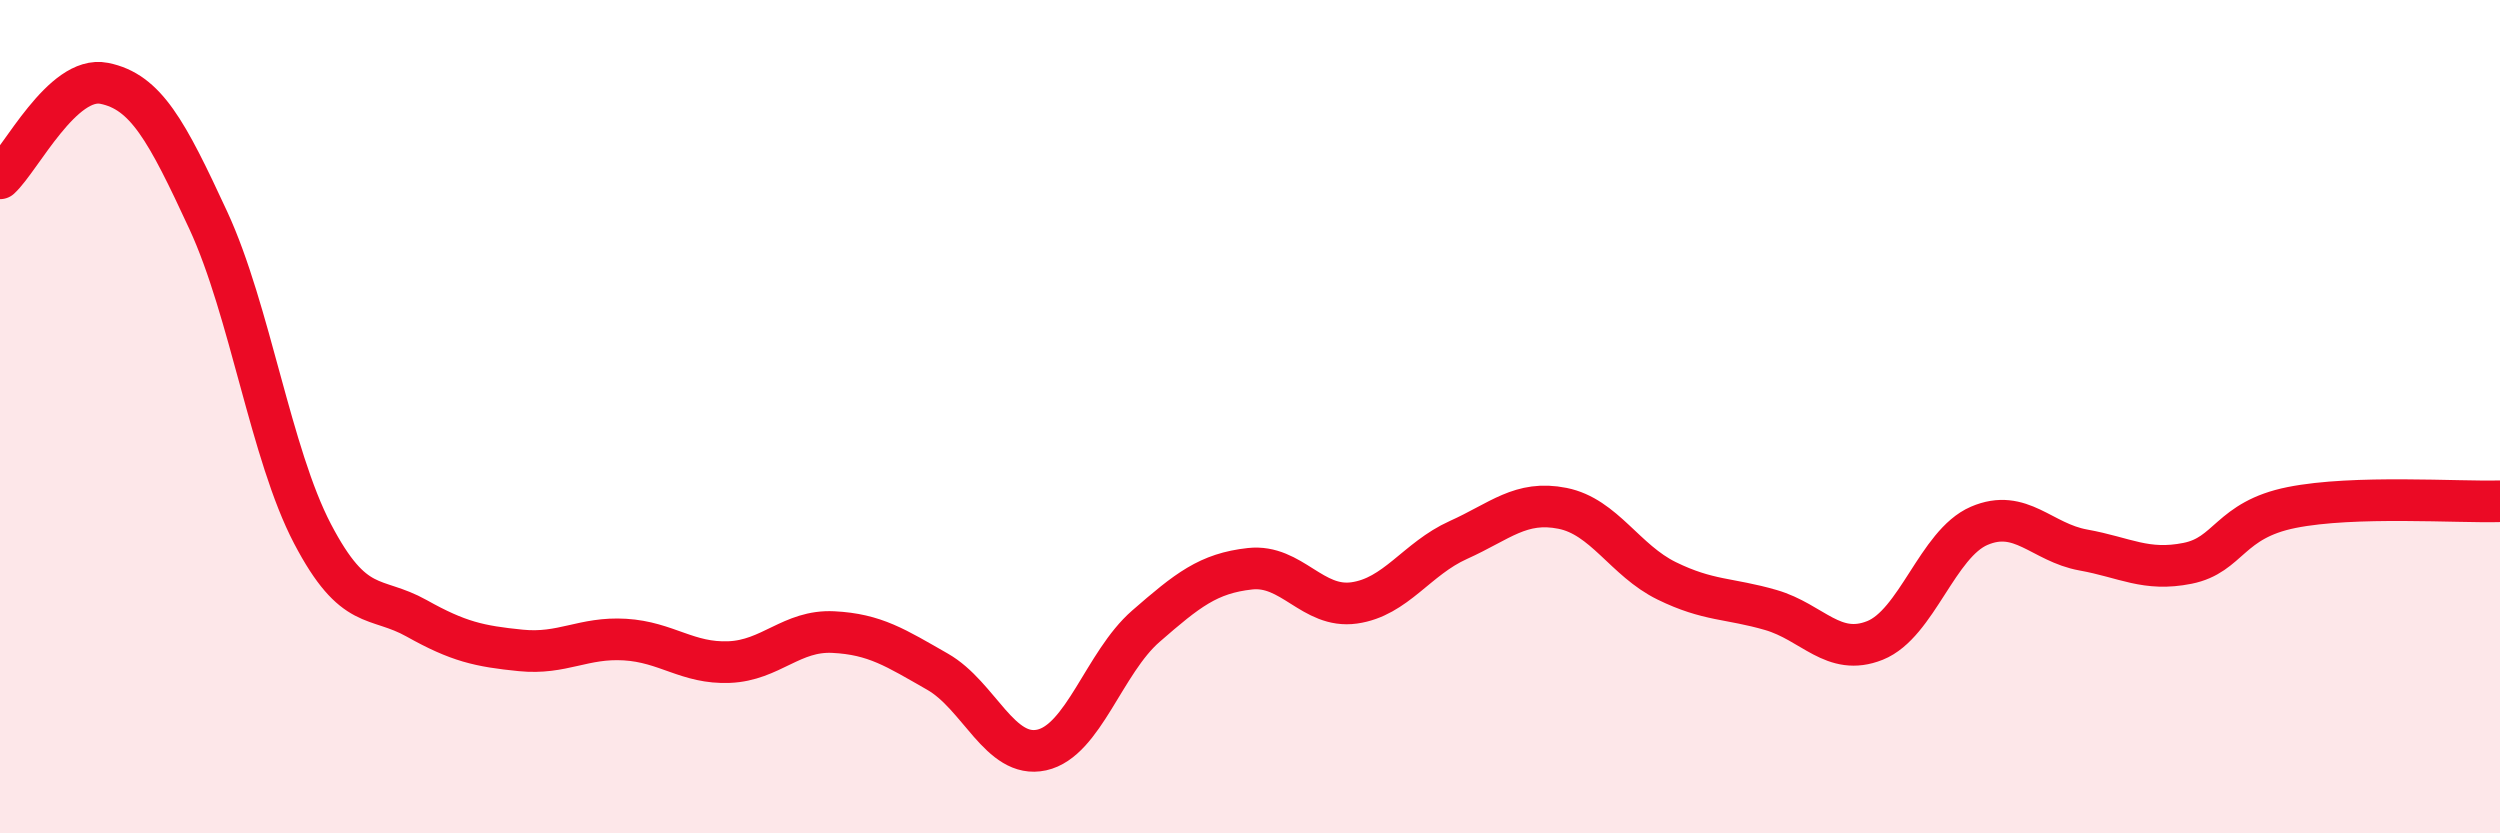
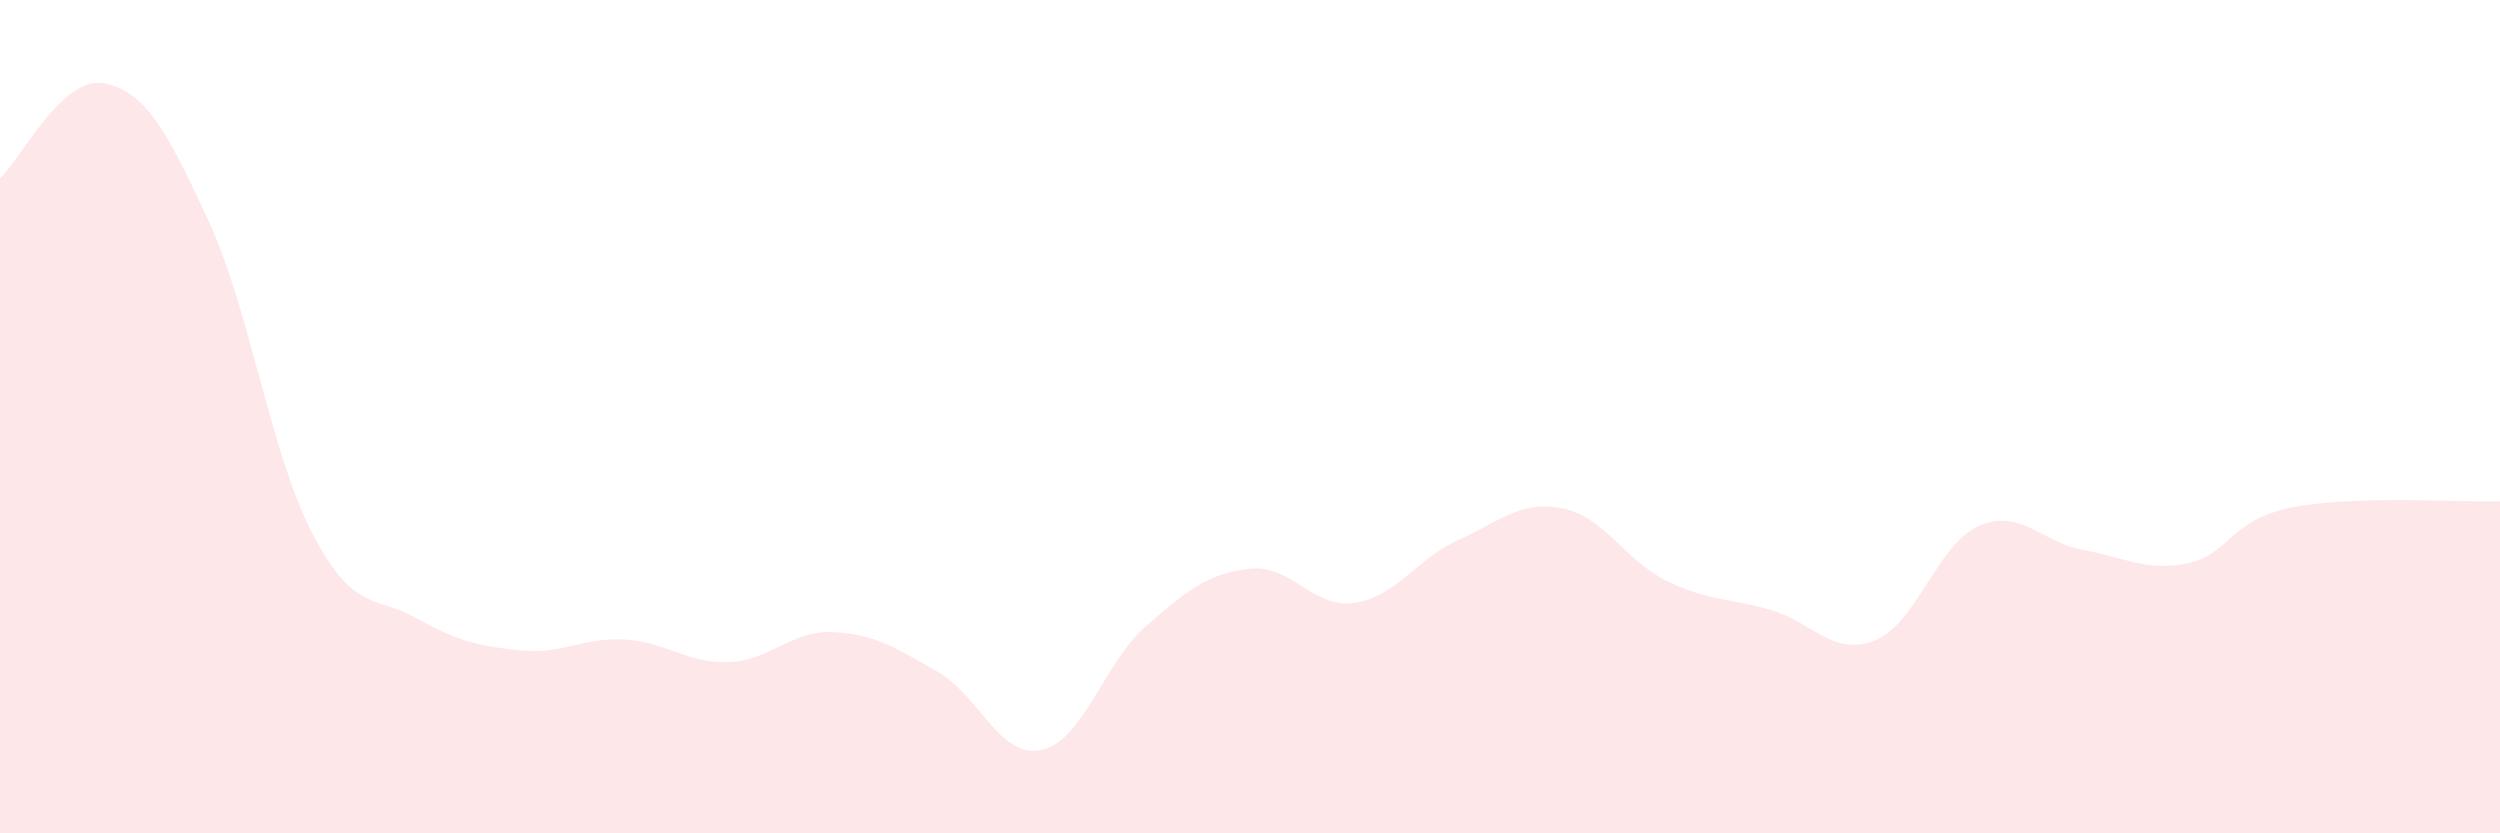
<svg xmlns="http://www.w3.org/2000/svg" width="60" height="20" viewBox="0 0 60 20">
  <path d="M 0,4.28 C 0.5,3.82 1.5,1.8 2.5,2 C 3.5,2.2 4,3.13 5,5.29 C 6,7.45 6.5,10.9 7.5,12.81 C 8.5,14.72 9,14.28 10,14.84 C 11,15.4 11.5,15.51 12.5,15.61 C 13.5,15.71 14,15.29 15,15.35 C 16,15.41 16.5,15.93 17.5,15.89 C 18.5,15.85 19,15.12 20,15.17 C 21,15.22 21.5,15.55 22.5,16.12 C 23.5,16.69 24,18.22 25,18 C 26,17.78 26.5,15.9 27.5,15.03 C 28.5,14.16 29,13.76 30,13.65 C 31,13.54 31.5,14.61 32.5,14.47 C 33.5,14.33 34,13.41 35,12.96 C 36,12.51 36.5,12 37.5,12.2 C 38.5,12.4 39,13.45 40,13.94 C 41,14.43 41.5,14.35 42.5,14.64 C 43.5,14.93 44,15.77 45,15.37 C 46,14.97 46.5,13.05 47.5,12.62 C 48.5,12.19 49,13.02 50,13.2 C 51,13.38 51.5,13.72 52.5,13.52 C 53.5,13.32 53.5,12.48 55,12.18 C 56.5,11.88 59,12.06 60,12.03L60 20L0 20Z" fill="#EB0A25" opacity="0.1" stroke-linecap="round" stroke-linejoin="round" />
-   <path d="M 0,4.28 C 0.5,3.82 1.5,1.8 2.5,2 C 3.5,2.2 4,3.13 5,5.29 C 6,7.45 6.5,10.9 7.5,12.81 C 8.5,14.72 9,14.28 10,14.84 C 11,15.4 11.5,15.51 12.5,15.61 C 13.5,15.71 14,15.29 15,15.35 C 16,15.41 16.5,15.93 17.5,15.89 C 18.5,15.85 19,15.12 20,15.17 C 21,15.22 21.5,15.55 22.5,16.12 C 23.5,16.69 24,18.22 25,18 C 26,17.78 26.5,15.9 27.5,15.03 C 28.5,14.16 29,13.76 30,13.65 C 31,13.54 31.5,14.61 32.5,14.47 C 33.5,14.33 34,13.41 35,12.96 C 36,12.51 36.5,12 37.5,12.2 C 38.5,12.4 39,13.45 40,13.94 C 41,14.43 41.5,14.35 42.5,14.64 C 43.5,14.93 44,15.77 45,15.37 C 46,14.97 46.5,13.05 47.5,12.62 C 48.5,12.19 49,13.02 50,13.2 C 51,13.38 51.5,13.72 52.5,13.52 C 53.5,13.32 53.5,12.48 55,12.18 C 56.5,11.88 59,12.06 60,12.03" stroke="#EB0A25" stroke-width="1" fill="none" stroke-linecap="round" stroke-linejoin="round" />
</svg>